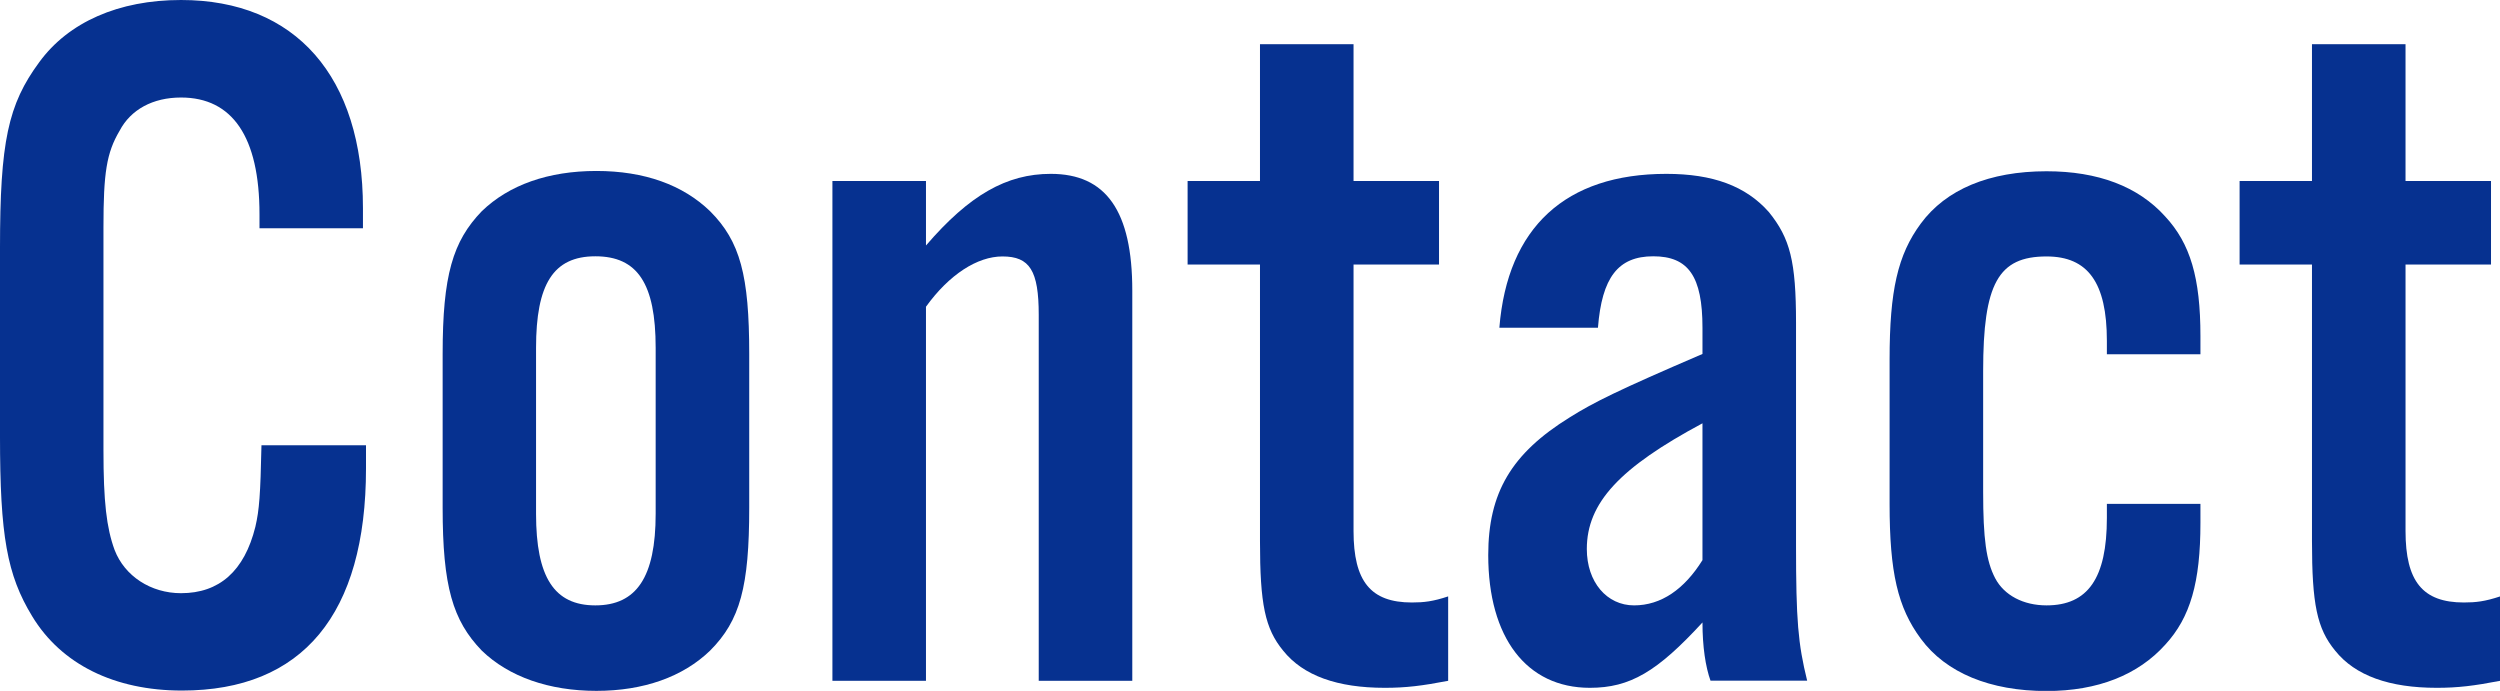
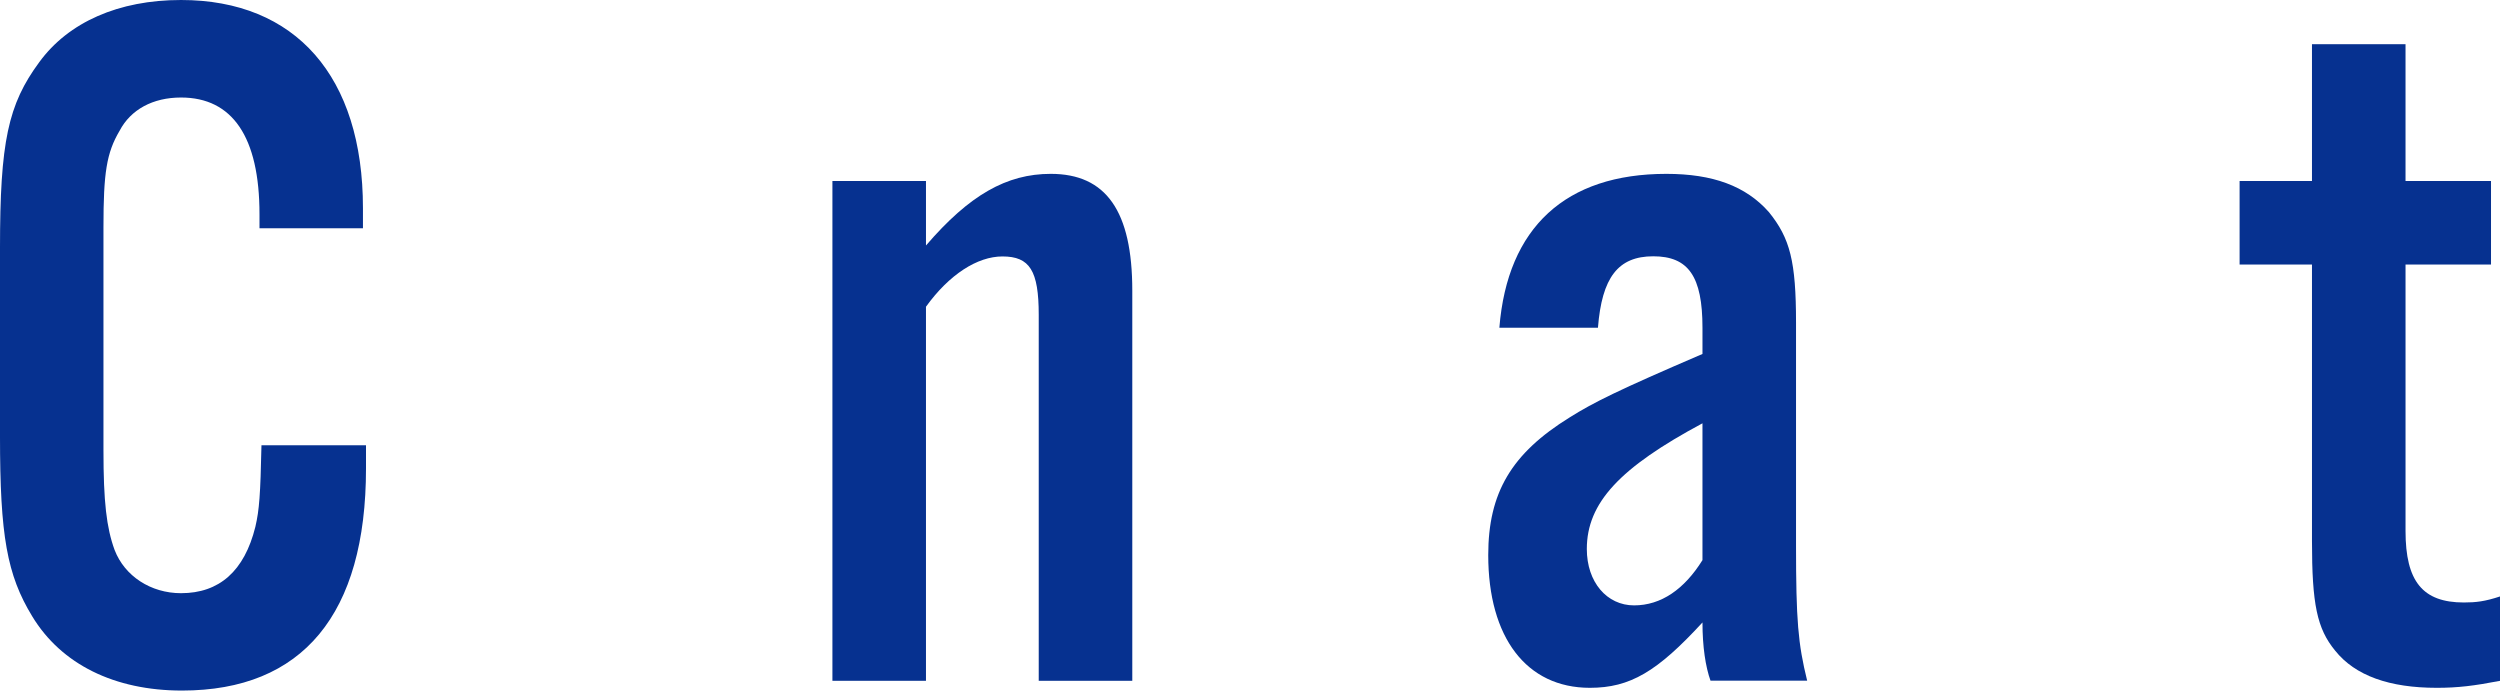
<svg xmlns="http://www.w3.org/2000/svg" id="_レイヤー_2" viewBox="0 0 164.07 45.34">
  <defs>
    <style>.cls-1{fill:#063190;stroke-width:0px;}</style>
  </defs>
  <g id="_コンテンツ">
    <path class="cls-1" d="M17.03,14.98v-.92c0-5.08-1.78-7.66-5.15-7.66-1.85,0-3.3.79-4.03,2.18-.86,1.45-1.06,2.77-1.06,6.33v14.65c0,3.37.2,5.08.73,6.53.66,1.72,2.38,2.84,4.36,2.84,2.51,0,4.16-1.45,4.88-4.36.26-1.12.33-2.11.4-5.35h6.86v1.52c0,9.57-4.16,14.58-12.08,14.58-4.42,0-7.92-1.72-9.83-4.88-1.65-2.71-2.11-5.28-2.11-11.81v-12.34C0,9.3.53,6.86,2.57,4.09,4.49,1.45,7.79,0,11.88,0c7.52,0,11.94,5.02,11.94,13.66v1.32h-6.8Z" />
-     <path class="cls-1" d="M49.17,33.33c0,5.15-.59,7.39-2.57,9.37-1.78,1.72-4.36,2.64-7.46,2.64s-5.74-.92-7.52-2.64c-1.91-1.98-2.57-4.22-2.57-9.37v-10.1c0-5.15.66-7.39,2.57-9.37,1.78-1.72,4.36-2.64,7.52-2.64s5.68.92,7.46,2.64c1.98,1.98,2.57,4.22,2.57,9.37v10.1ZM35.18,33.72c0,4.16,1.19,6.01,3.89,6.01s3.96-1.85,3.96-6.01v-10.89c0-4.22-1.19-6.01-3.96-6.01s-3.89,1.85-3.89,6.01v10.89Z" />
    <path class="cls-1" d="M60.78,16.1c2.84-3.3,5.28-4.69,8.18-4.69,3.63,0,5.35,2.44,5.35,7.66v25.61h-6.14v-24.02c0-2.9-.59-3.83-2.38-3.83-1.65,0-3.5,1.19-5.02,3.3v24.55h-6.14V11.88h6.14v4.22Z" />
-     <path class="cls-1" d="M94.44,17.36h-5.61v17.49c0,3.3,1.12,4.69,3.83,4.69.79,0,1.39-.07,2.38-.4v5.54c-1.72.33-2.77.46-4.16.46-3.1,0-5.35-.79-6.67-2.44-1.19-1.45-1.52-3.04-1.52-7.19v-18.15h-4.75v-5.48h4.75V2.9h6.14v8.98h5.61v5.48Z" />
    <path class="cls-1" d="M112.26,44.68c-.33-.92-.53-2.24-.53-3.83-2.97,3.23-4.75,4.29-7.39,4.29-4.16,0-6.67-3.3-6.67-8.71,0-4.09,1.52-6.67,5.35-9.04,1.58-.99,3.17-1.78,8.71-4.16v-1.72c0-3.37-.92-4.69-3.23-4.69s-3.37,1.39-3.63,4.69h-6.47c.53-6.6,4.36-10.1,10.96-10.1,3.04,0,5.21.79,6.73,2.51,1.39,1.72,1.78,3.23,1.78,7.26v14.58c0,4.95.13,6.47.73,8.91h-6.34ZM111.73,27.78c-5.41,2.9-7.59,5.21-7.59,8.25,0,2.18,1.32,3.7,3.1,3.7s3.3-1.06,4.49-2.97v-8.98Z" />
-     <path class="cls-1" d="M138.27,23.23v-.86c0-3.83-1.25-5.54-3.96-5.54-3.17,0-4.16,1.78-4.16,7.52v7.92c0,3.1.2,4.55.79,5.68.59,1.12,1.85,1.78,3.37,1.78,2.71,0,3.96-1.78,3.96-5.74v-.92h6.14v1.25c0,3.89-.66,6.2-2.31,7.99-1.78,1.98-4.42,3.04-7.79,3.04-3.7,0-6.6-1.19-8.25-3.43-1.52-2.05-2.05-4.36-2.05-8.84v-9.5c0-4.49.53-6.86,2.05-8.91,1.65-2.24,4.49-3.43,8.25-3.43,3.37,0,6.01.99,7.79,2.97,1.65,1.78,2.31,4.03,2.31,7.85v1.19h-6.14Z" />
    <path class="cls-1" d="M163.48,17.36h-5.61v17.49c0,3.3,1.12,4.69,3.83,4.69.79,0,1.39-.07,2.38-.4v5.54c-1.72.33-2.77.46-4.16.46-3.1,0-5.35-.79-6.67-2.44-1.19-1.45-1.52-3.04-1.52-7.19v-18.15h-4.75v-5.48h4.75V2.9h6.14v8.98h5.61v5.48Z" />
  </g>
</svg>